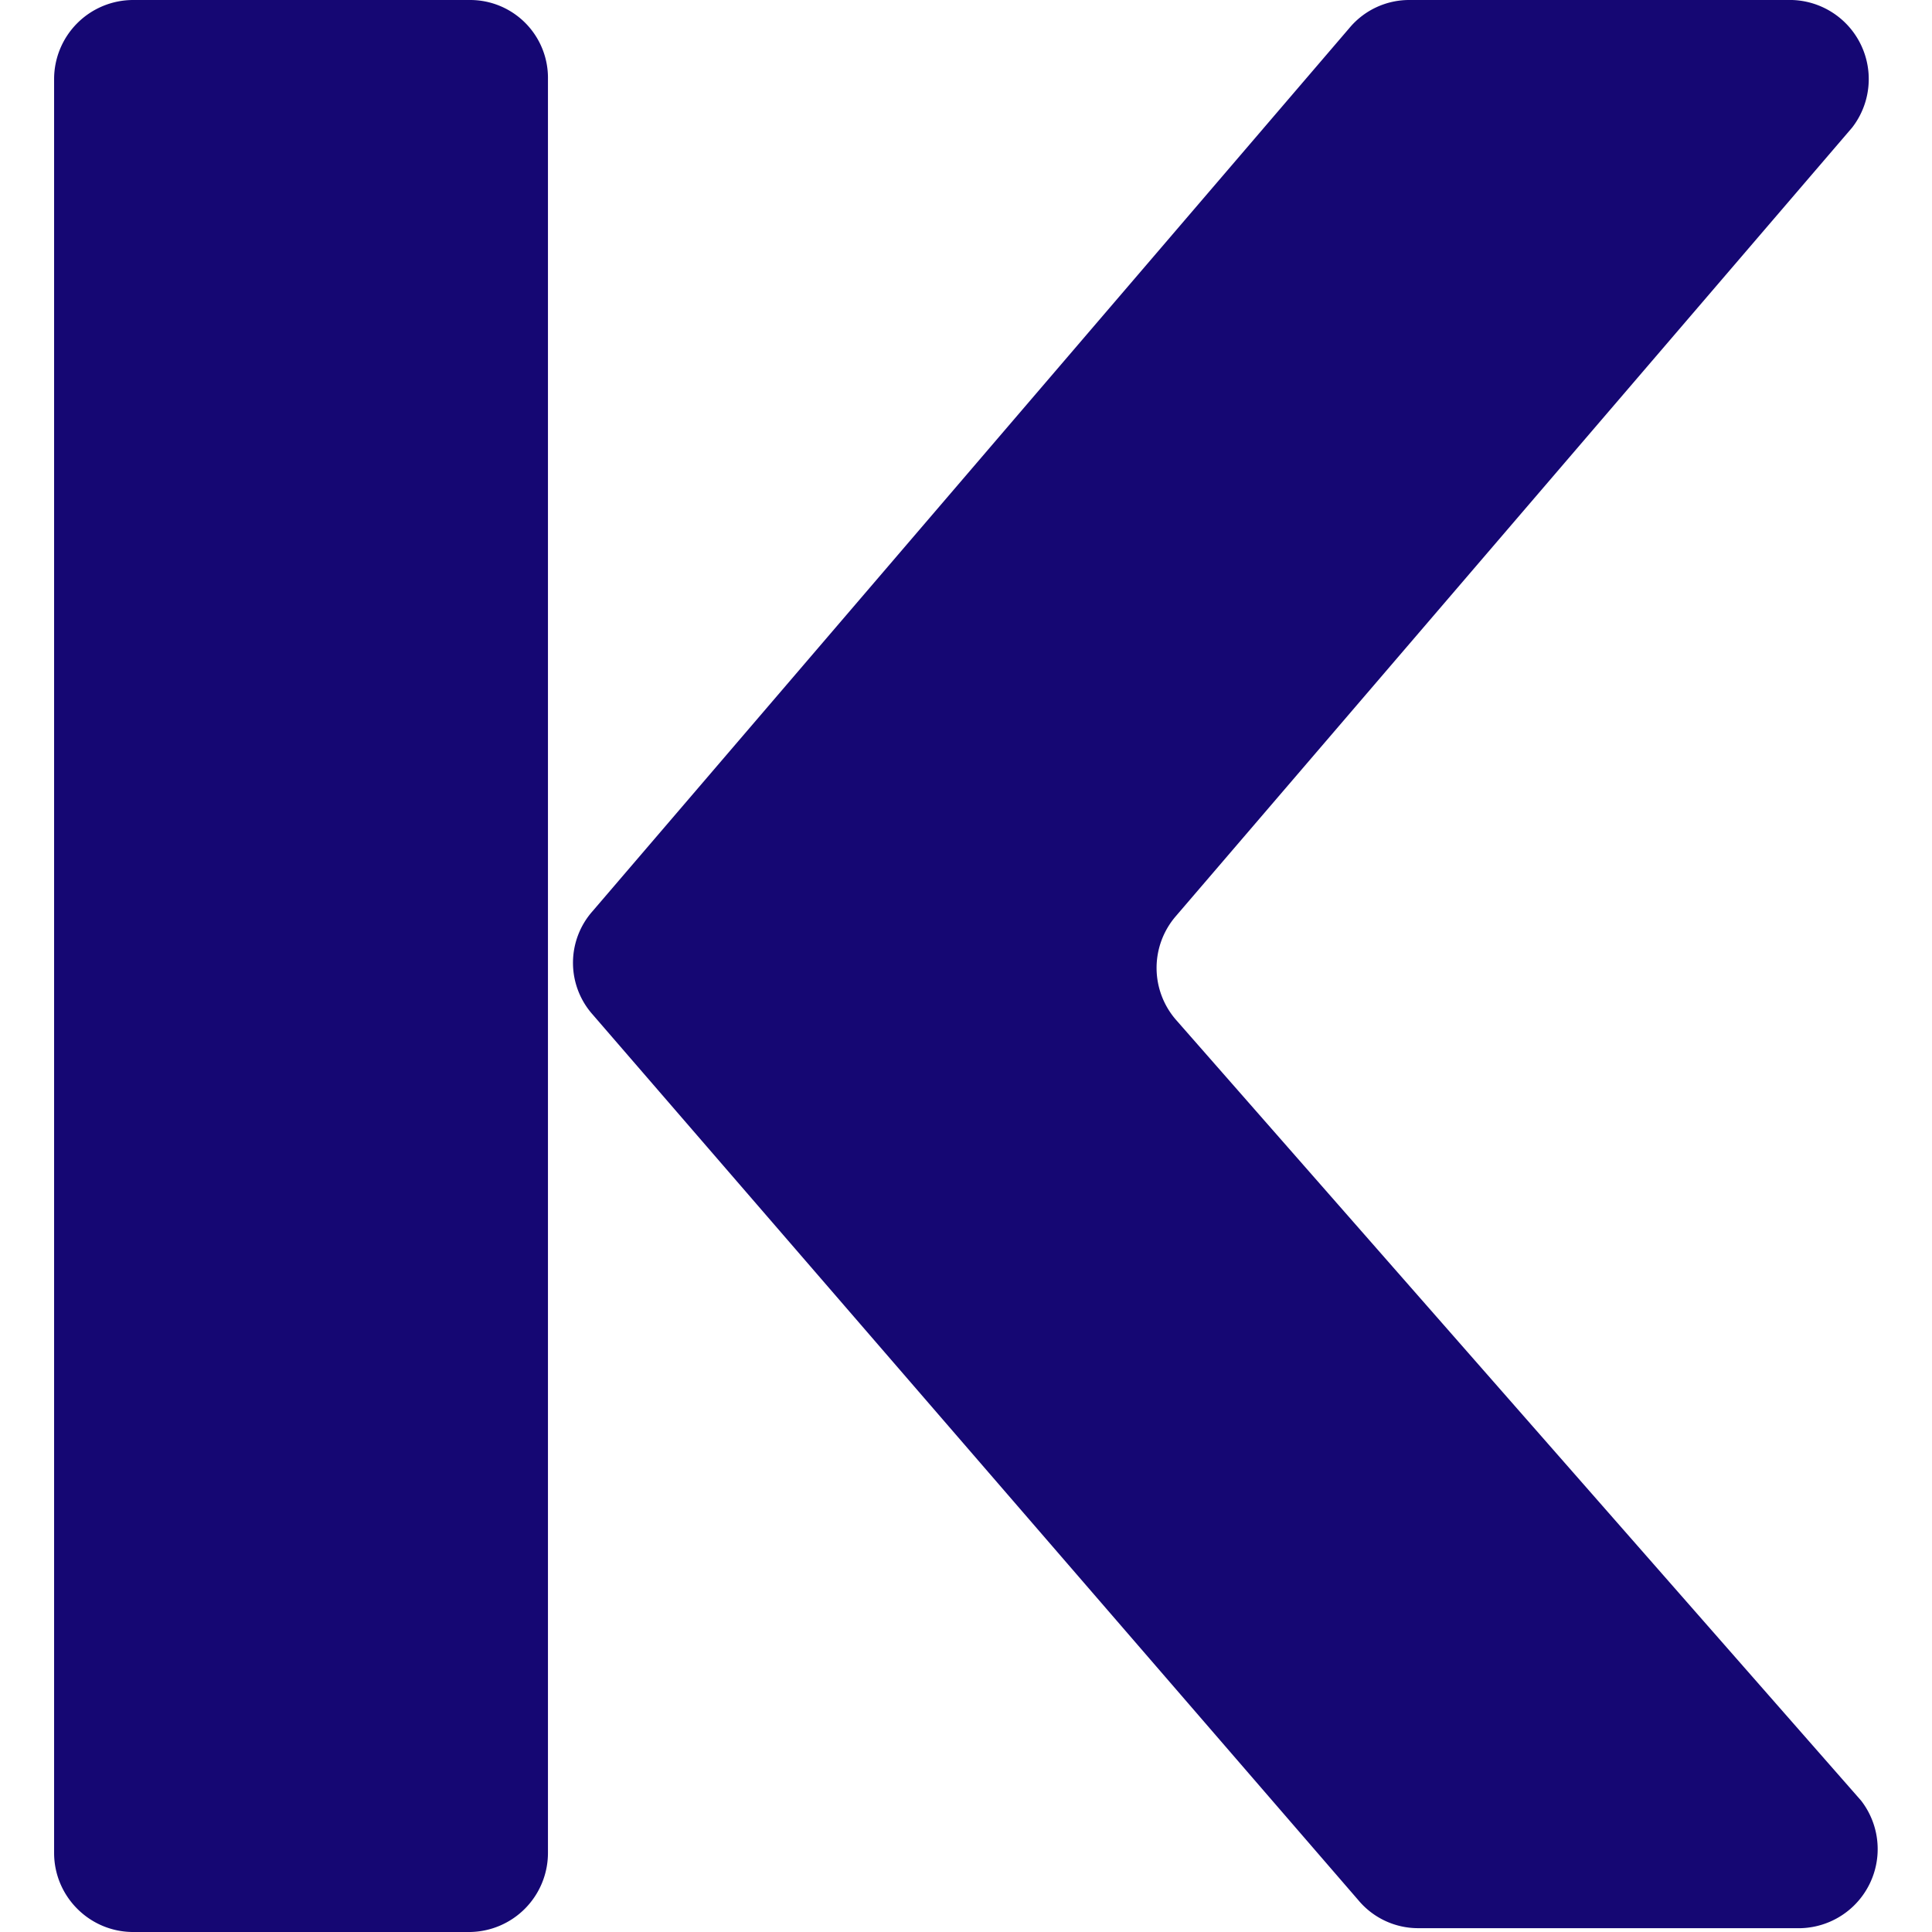
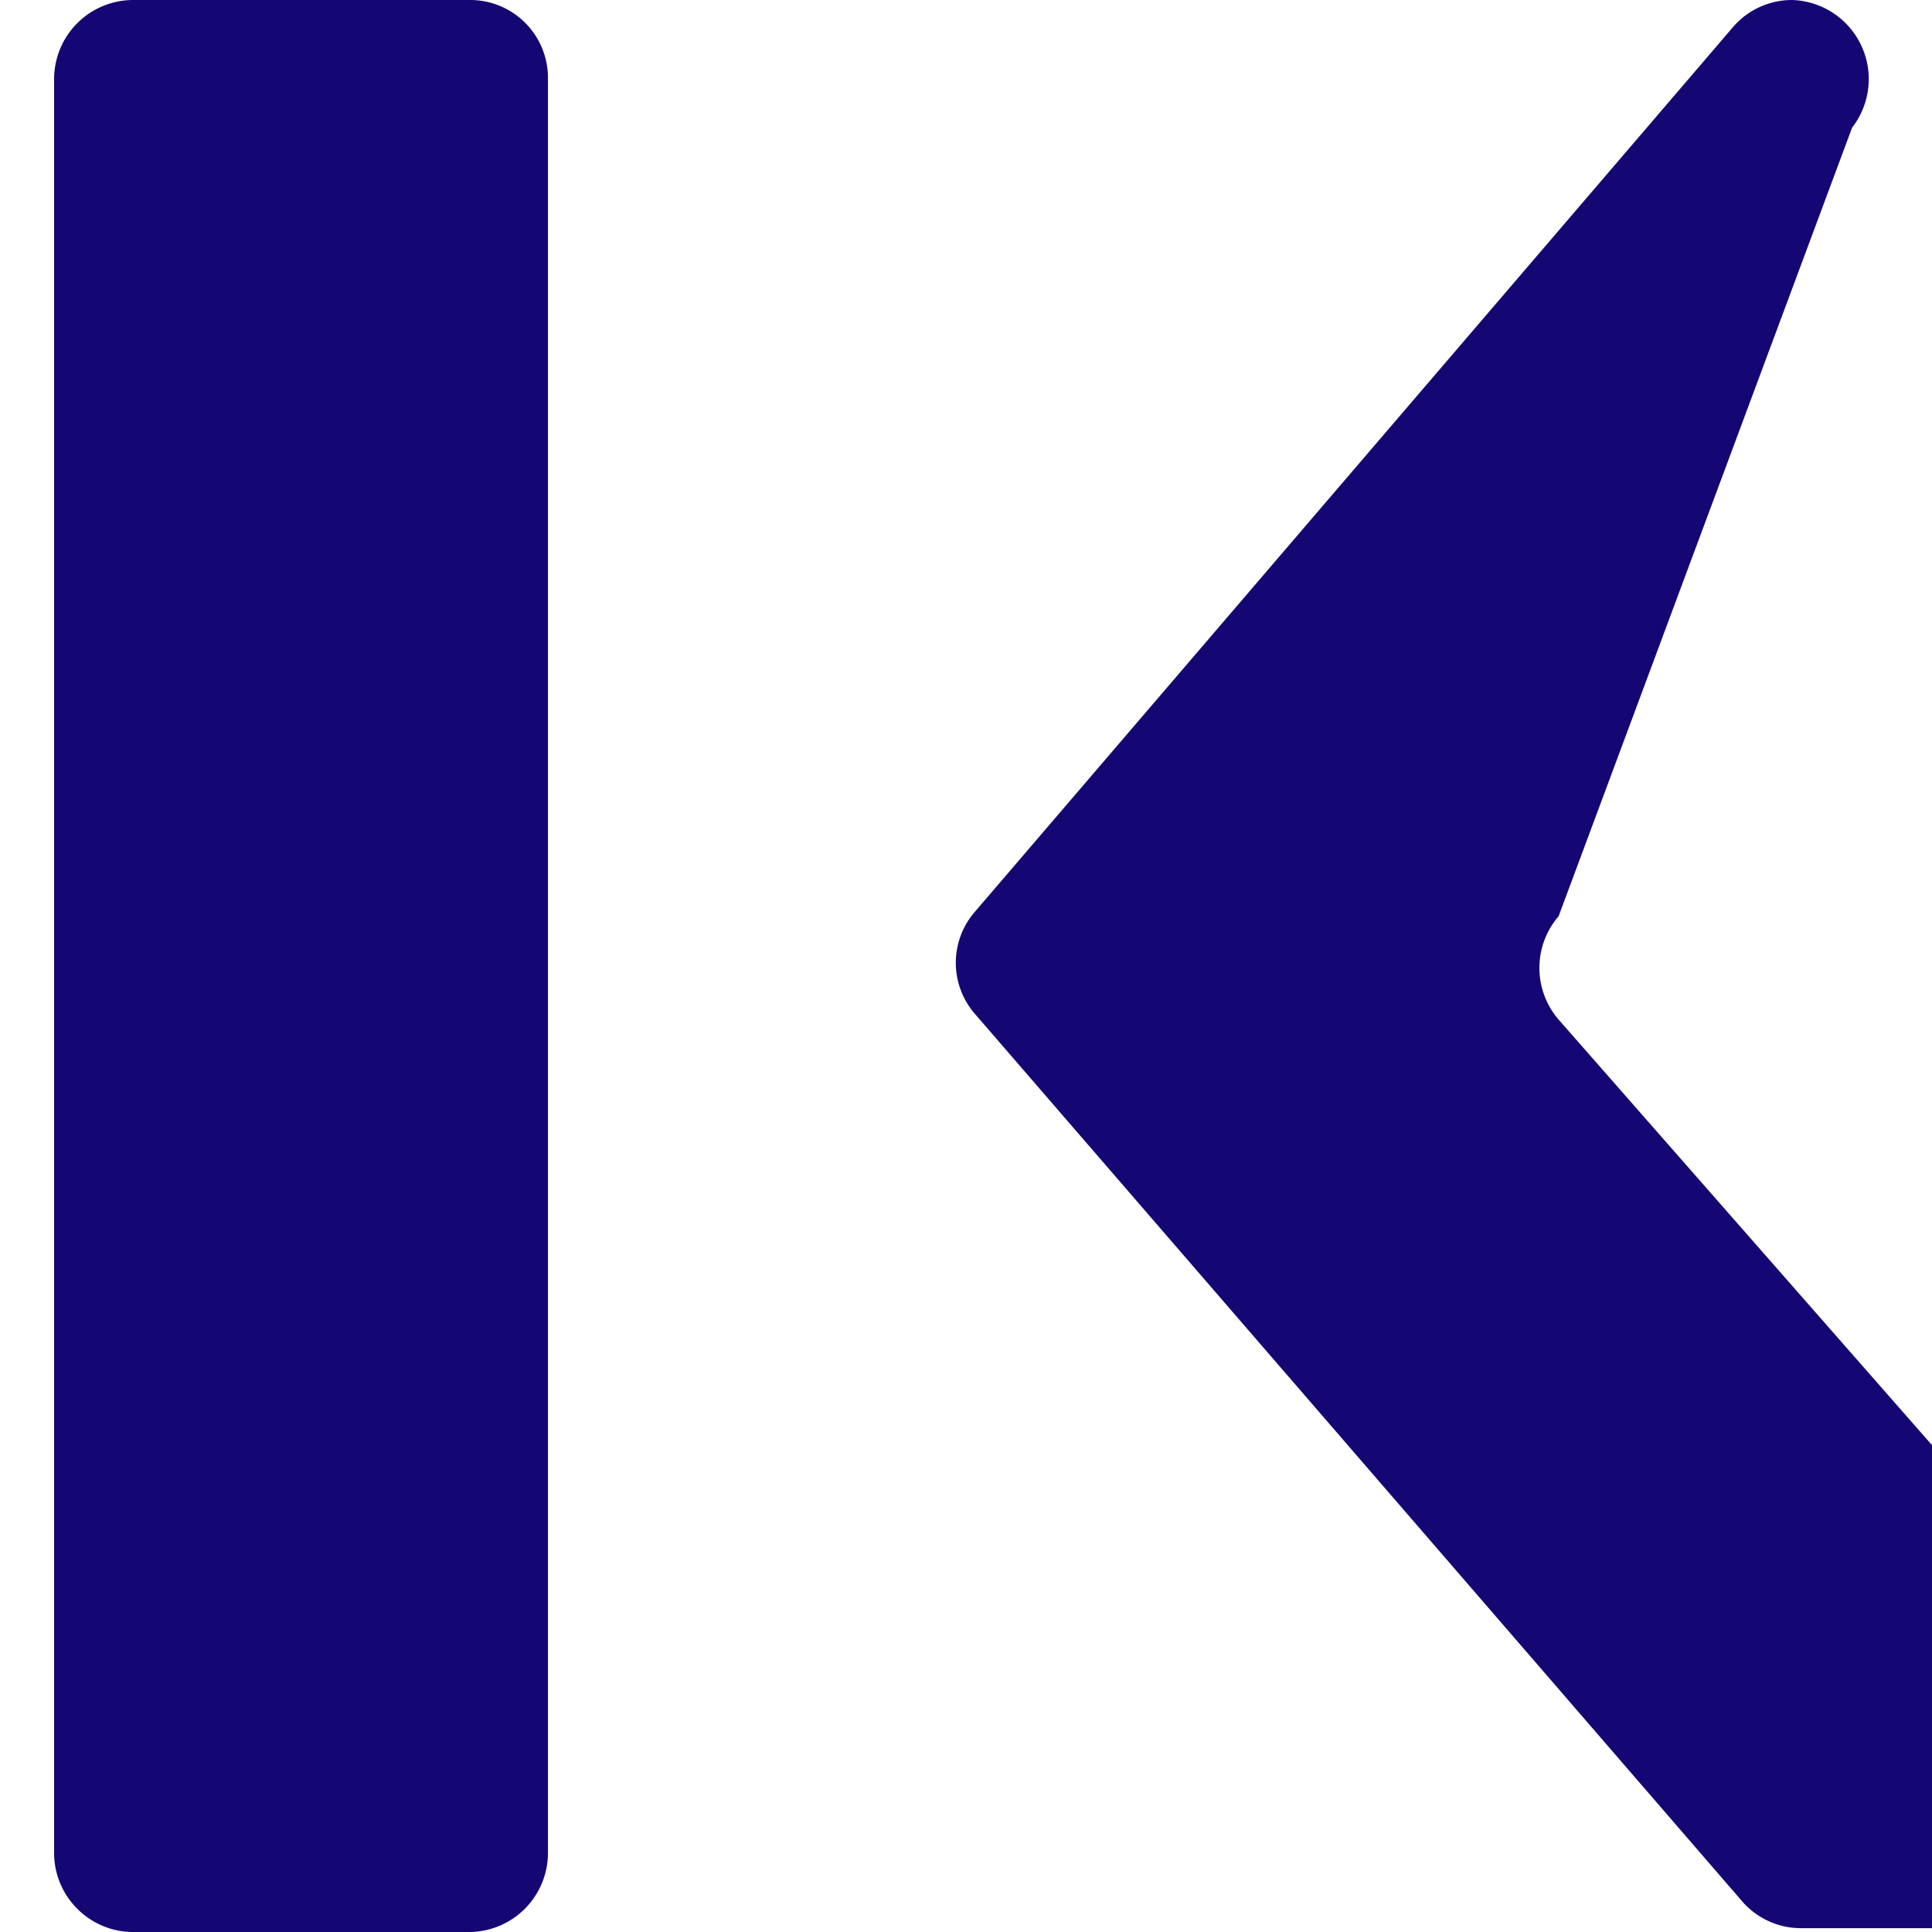
<svg xmlns="http://www.w3.org/2000/svg" width="15.14" height="15.14">
-   <path d="M3.684 0h-2.64a.62.62 0 00-.62.62v13.9c0 .342.278.62.62.62h2.64a.62.62 0 00.61-.62V.62a.61.61 0 00-.61-.62zm10.83 1a.62.62 0 00-.47-1h-3a.61.61 0 00-.47.22l-5.93 6.92a.61.61 0 000 .81l6 6.94a.61.61 0 00.47.22h3a.62.62 0 00.47-1l-5.37-6.12a.62.62 0 010-.81z" fill="#150773" />
+   <path d="M3.684 0h-2.64a.62.62 0 00-.62.62v13.9c0 .342.278.62.62.62h2.64a.62.62 0 00.61-.62V.62a.61.61 0 00-.61-.62zm10.83 1a.62.62 0 00-.47-1a.61.61 0 00-.47.22l-5.93 6.92a.61.61 0 000 .81l6 6.94a.61.61 0 00.47.22h3a.62.62 0 00.47-1l-5.37-6.12a.62.62 0 010-.81z" fill="#150773" />
</svg>